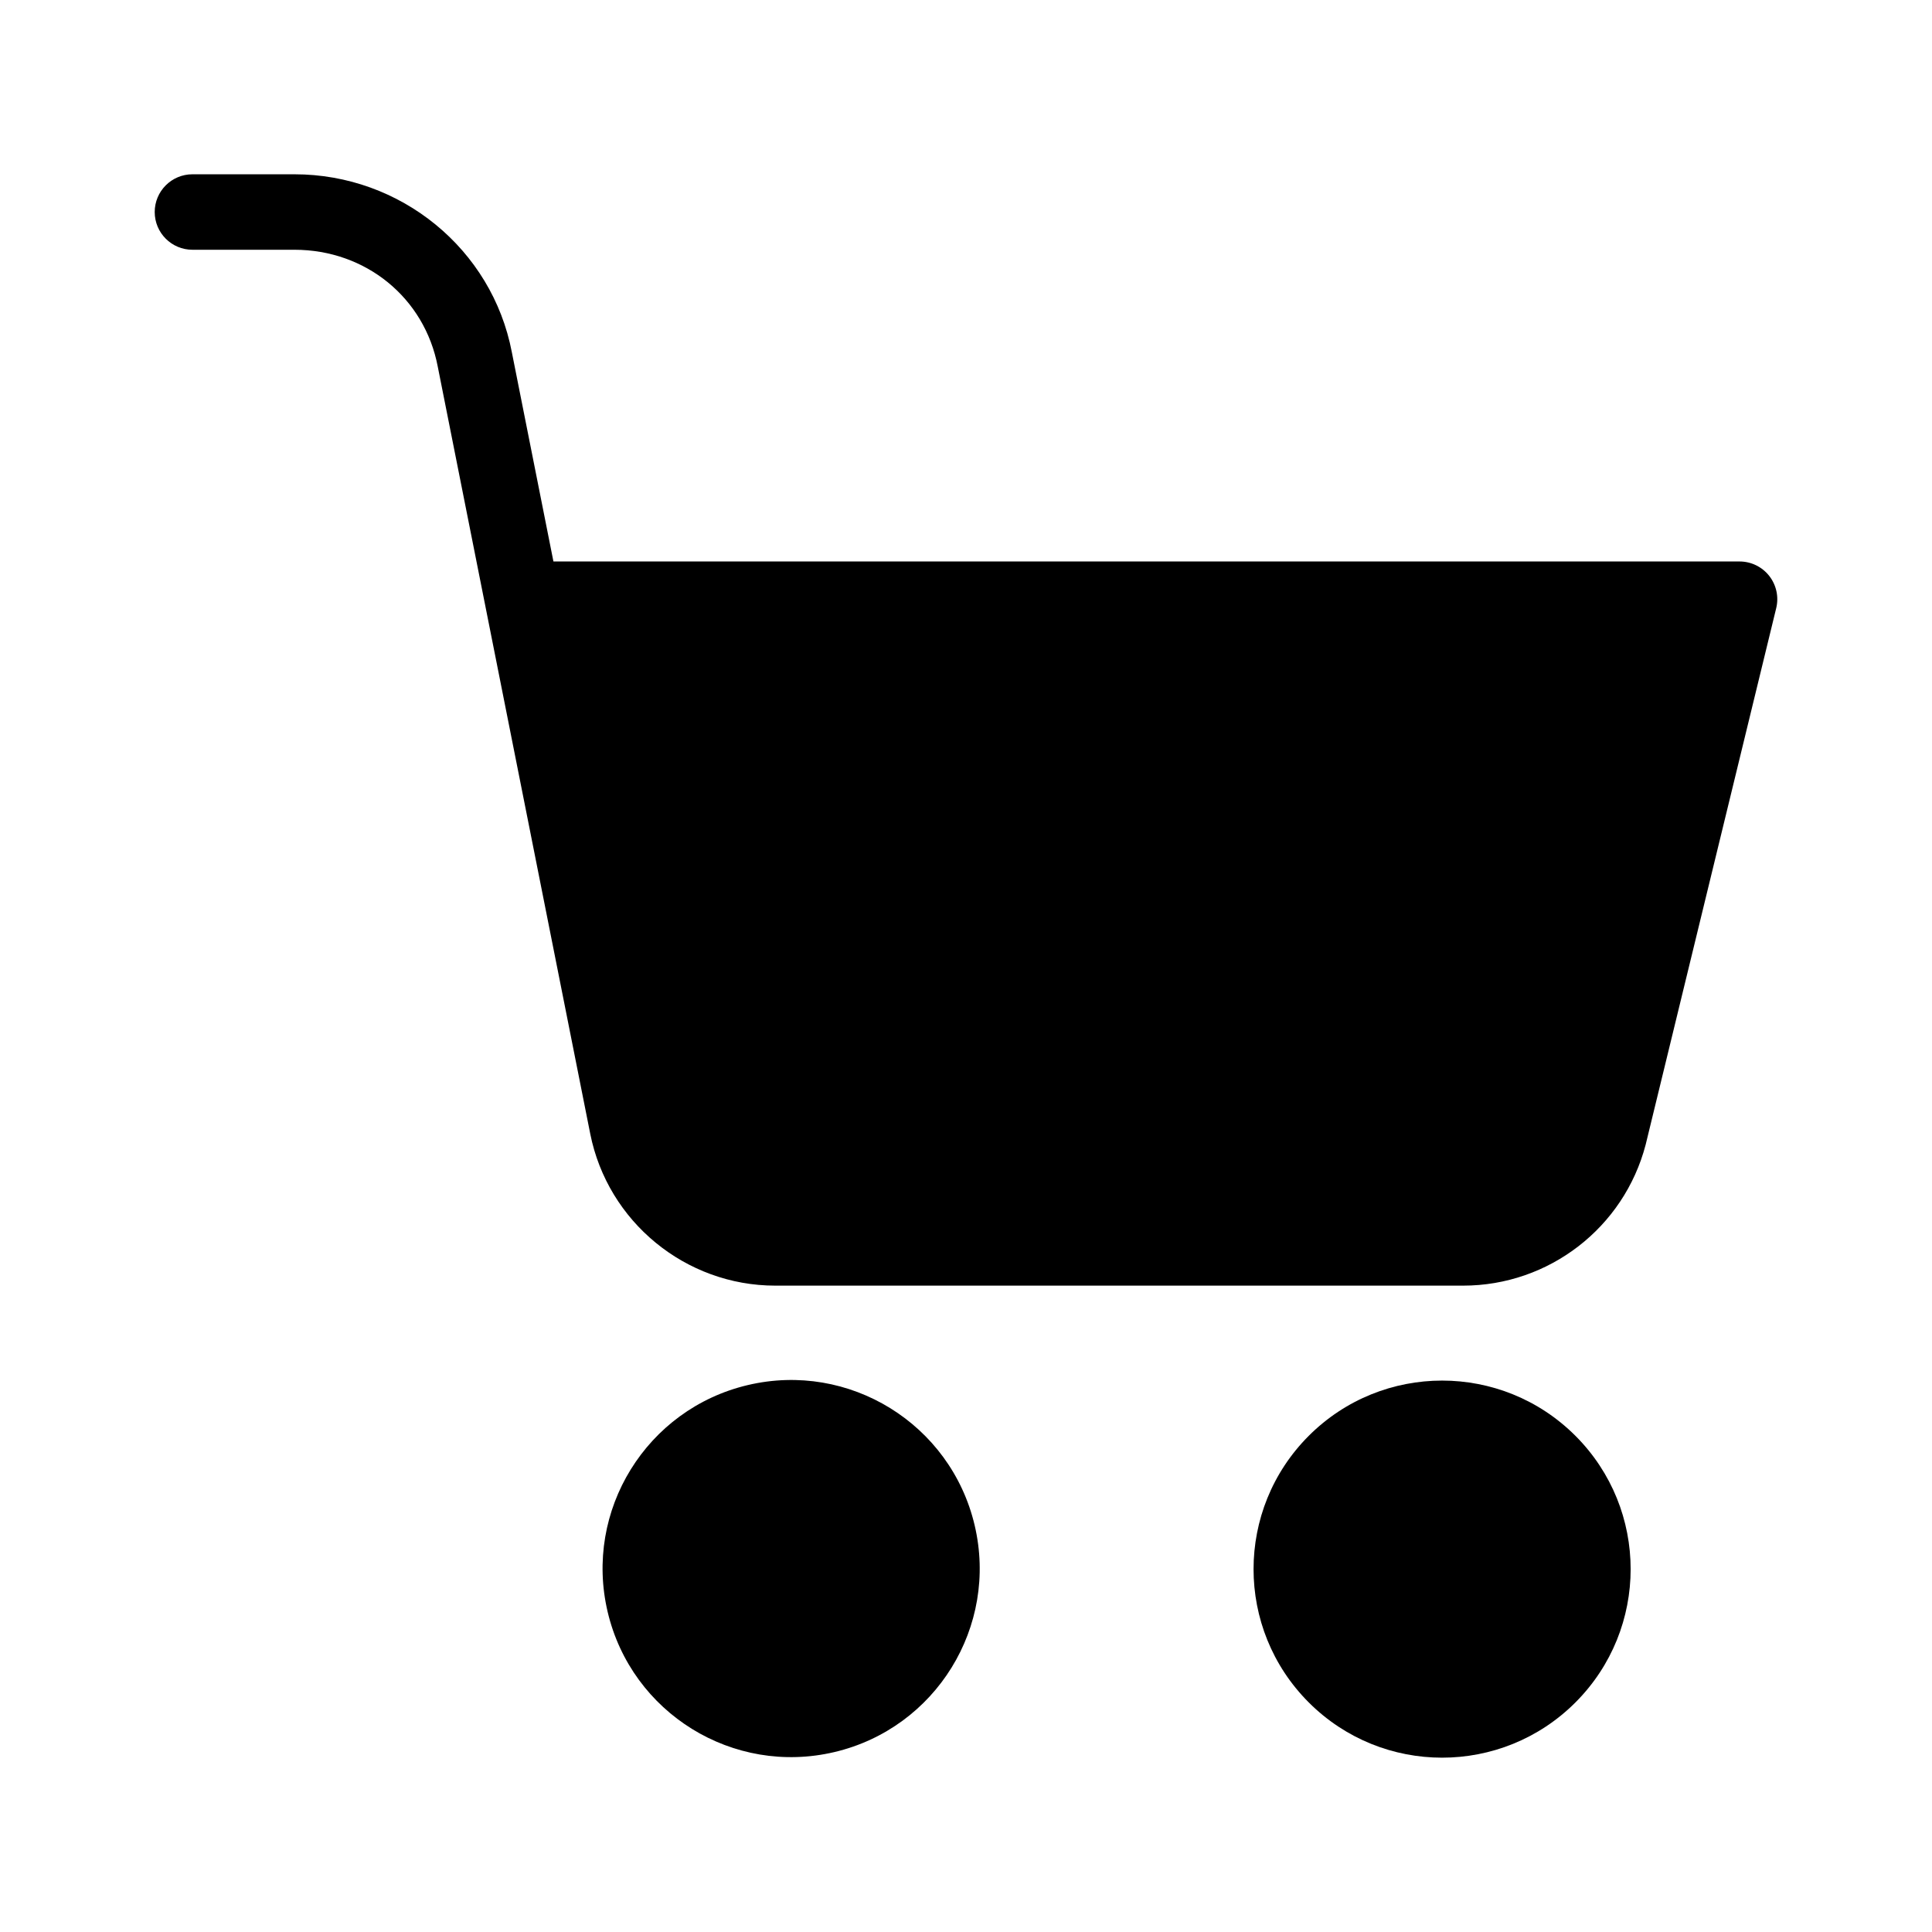
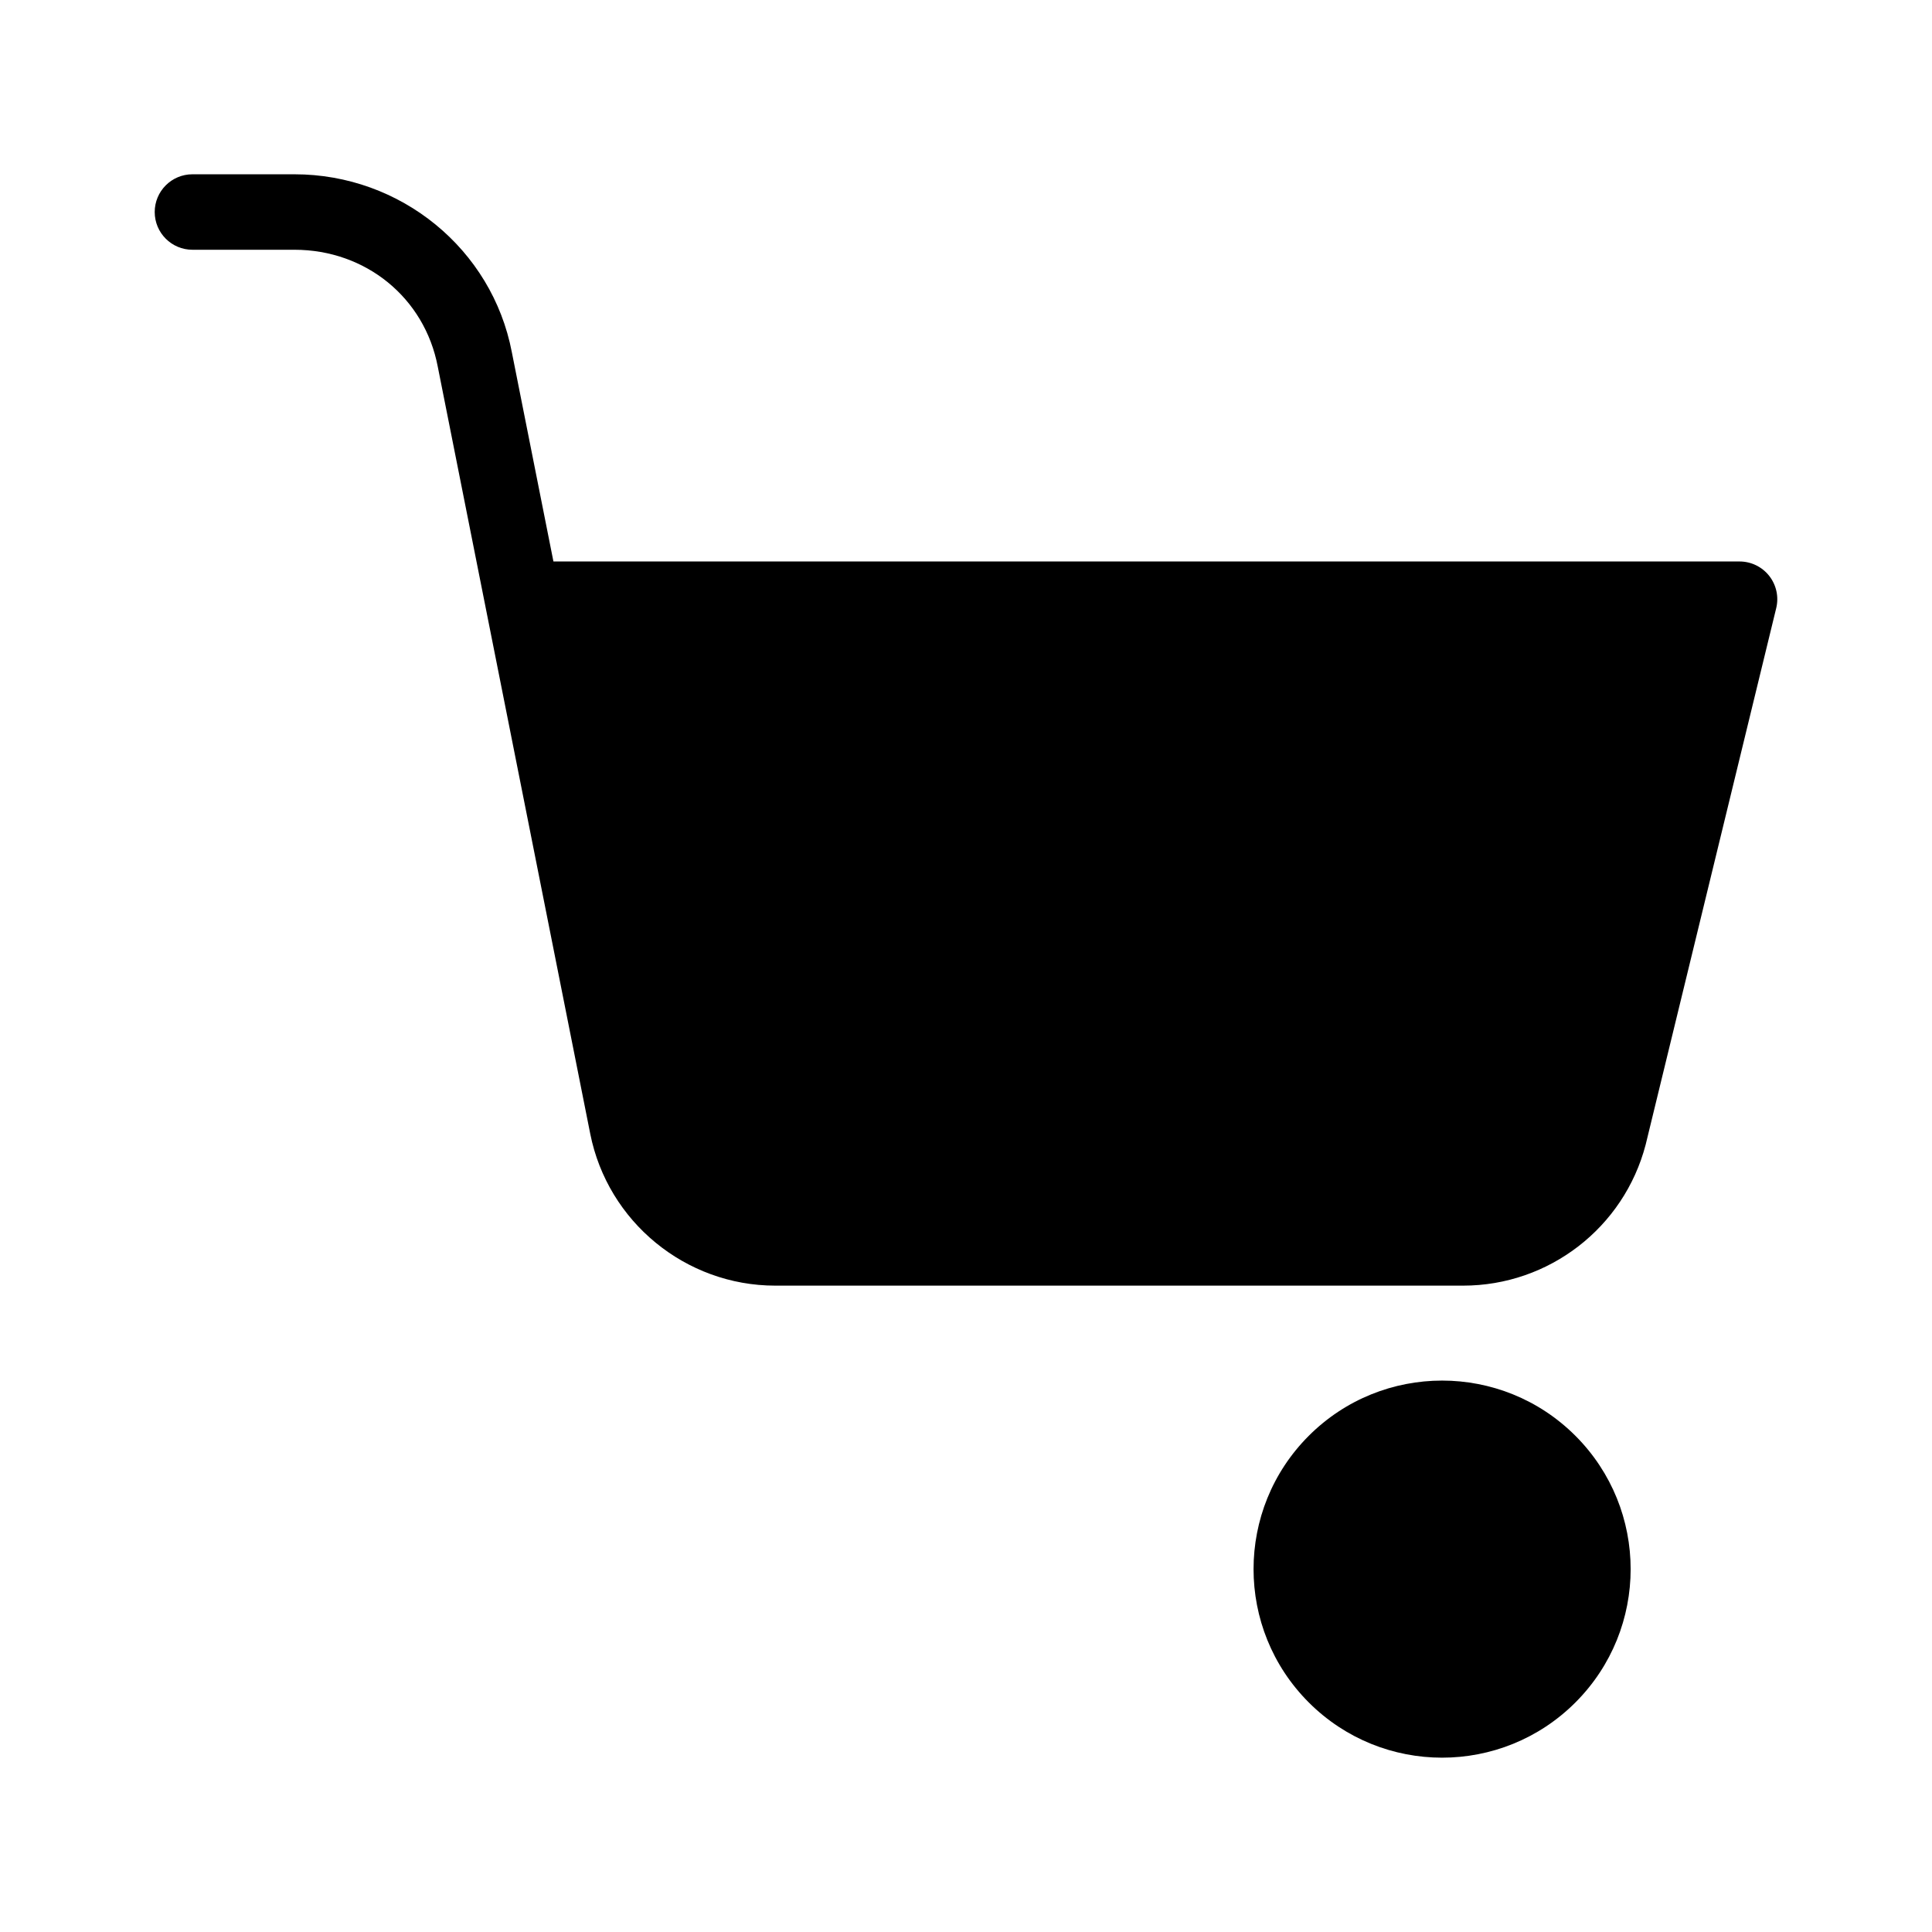
<svg xmlns="http://www.w3.org/2000/svg" height="100px" width="100px" fill="#000000" version="1.1" x="0px" y="0px" viewBox="0 0 512 512" style="enable-background:new 0 0 512 512;" xml:space="preserve">
  <g>
    <ellipse transform="matrix(0.707 -0.707 0.707 0.707 -182.082 392.092)" cx="382.256" cy="415.839" rx="49.974" ry="49.974" />
    <path d="M461,148.797H146.666l-11.028-55.482c-5.229-27.308-29.456-47.127-57.606-47.127H51c-5.523,0-10,4.477-10,10   s4.477,10,10,10h27.031c18.87,0,34.481,12.702,37.977,30.958l40.409,203.309c4.636,23.324,25.261,40.252,49.041,40.252h182.283   c22.725,0,42.616-15.354,48.37-37.338c0.015-0.056,0.029-0.112,0.042-0.168l34.563-142.039c0.726-2.981,0.042-6.13-1.854-8.543   C466.967,150.206,464.068,148.797,461,148.797z" />
-     <ellipse transform="matrix(0.973 -0.23 0.23 0.973 -89.933 59.283)" cx="209.611" cy="415.839" rx="49.974" ry="49.974" />
  </g>
</svg>